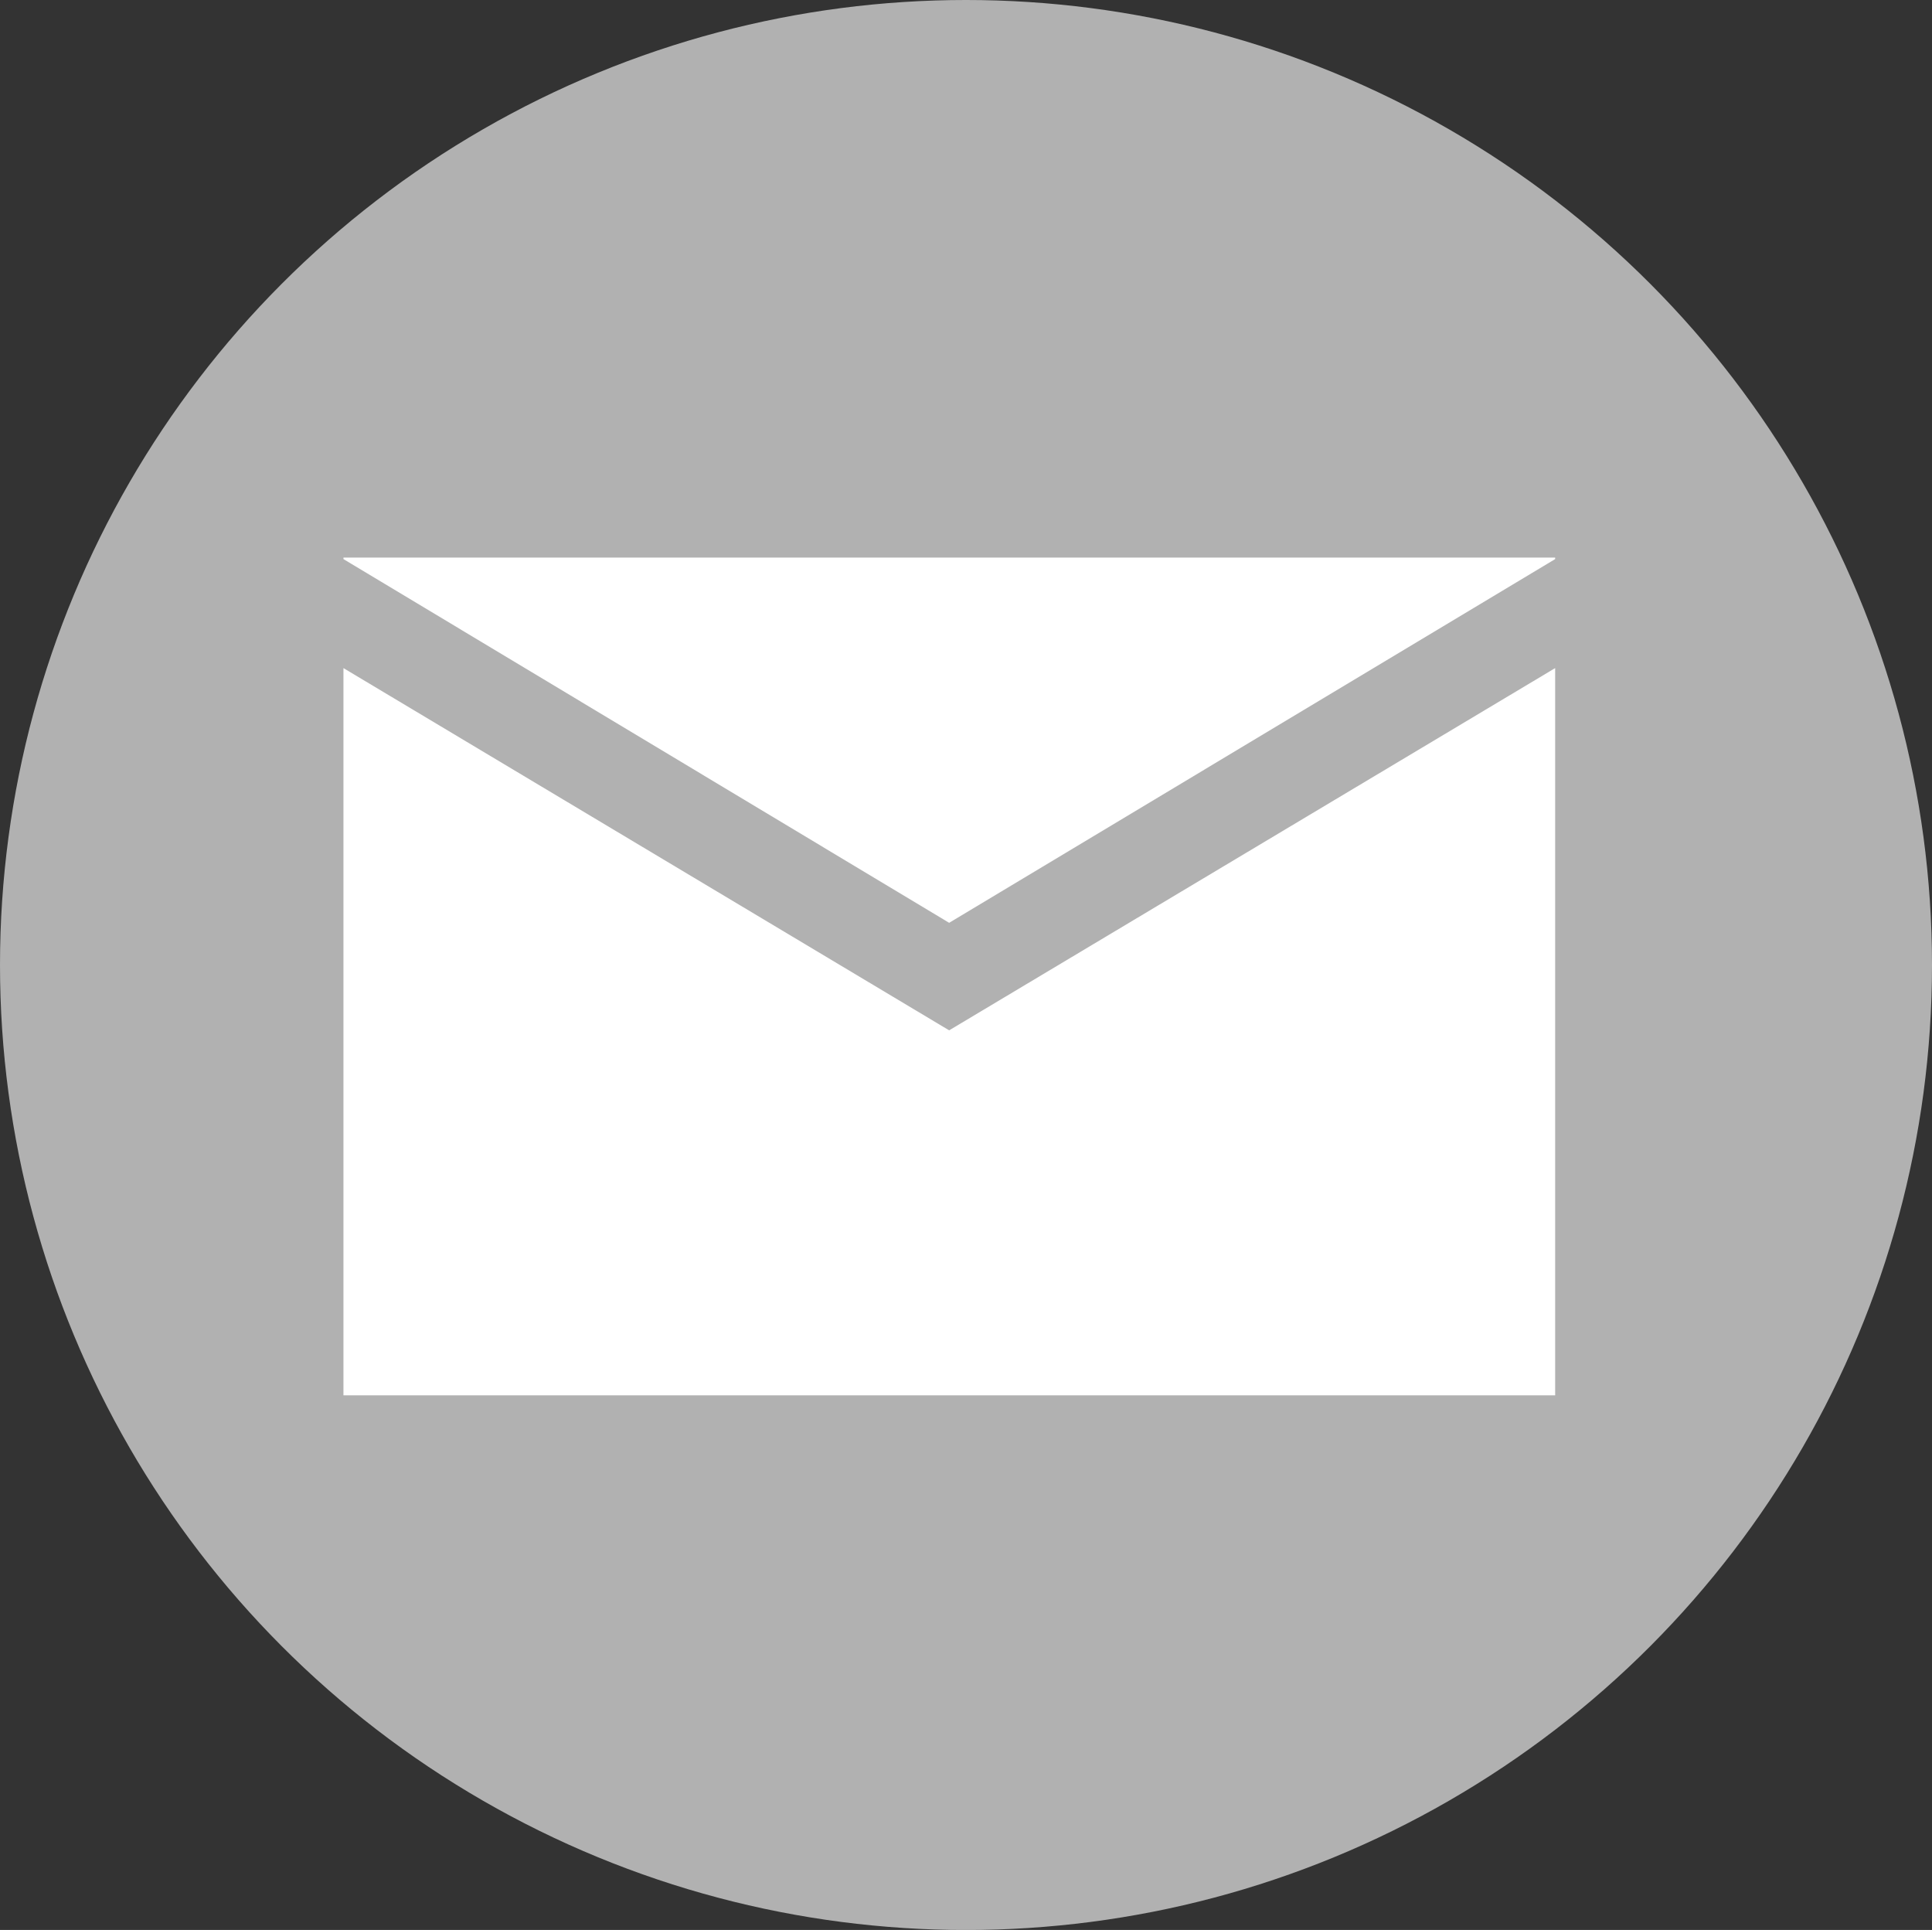
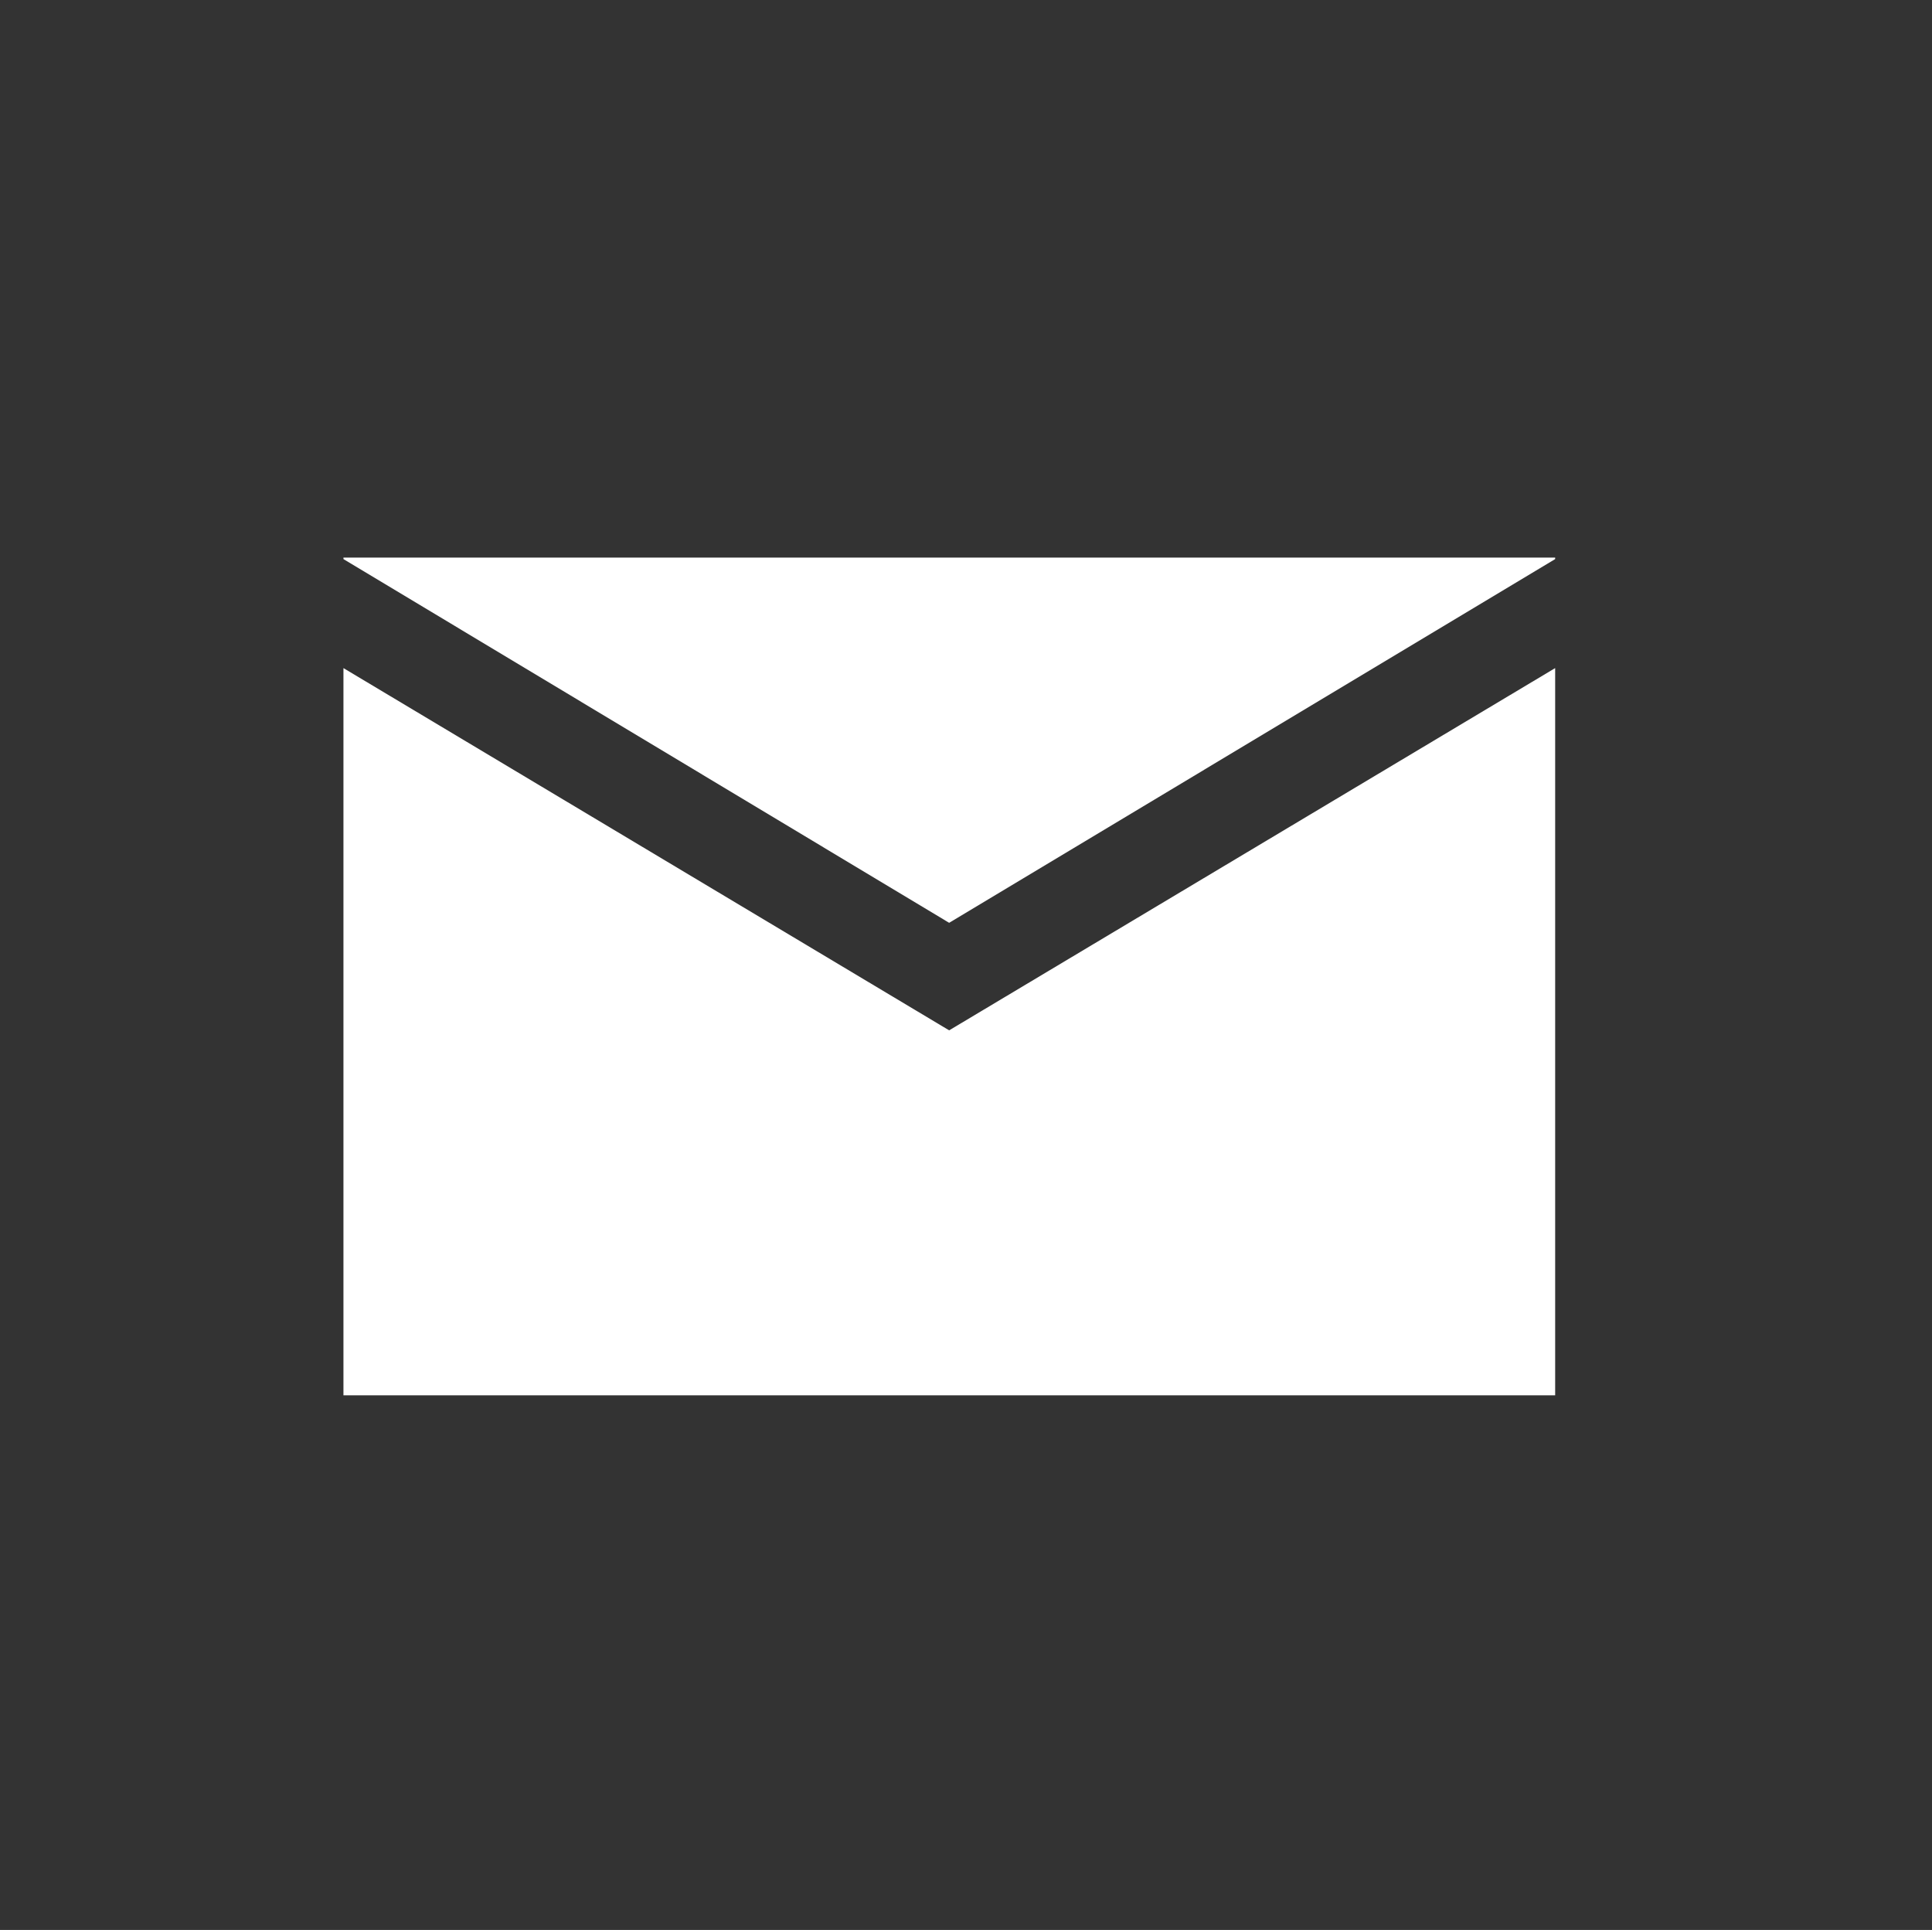
<svg xmlns="http://www.w3.org/2000/svg" viewBox="3676.148 685.984 45.07 45.015">
  <rect x="3676.148" y="685.984" width="45.07" height="45.015" fill="#333333" stroke="none" />
  <defs>
    <style>
      .cls-1 {
        fill: #b1b1b1;
      }

      .cls-2 {
        fill: #fff;
      }
    </style>
  </defs>
  <g id="Group_198" data-name="Group 198" transform="translate(3577 18)">
-     <ellipse id="Ellipse_33" data-name="Ellipse 33" class="cls-1" cx="22.535" cy="22.508" rx="22.535" ry="22.508" transform="translate(99.148 667.984)" />
    <g id="Group_153" data-name="Group 153" transform="translate(107.16 680.989)">
      <path id="Path_360" data-name="Path 360" class="cls-2" d="M0,0V.035L14.13,8.519,28.267.035V0ZM0,2.578V19.54H28.267V2.578L14.13,11.027Z" />
    </g>
  </g>
</svg>